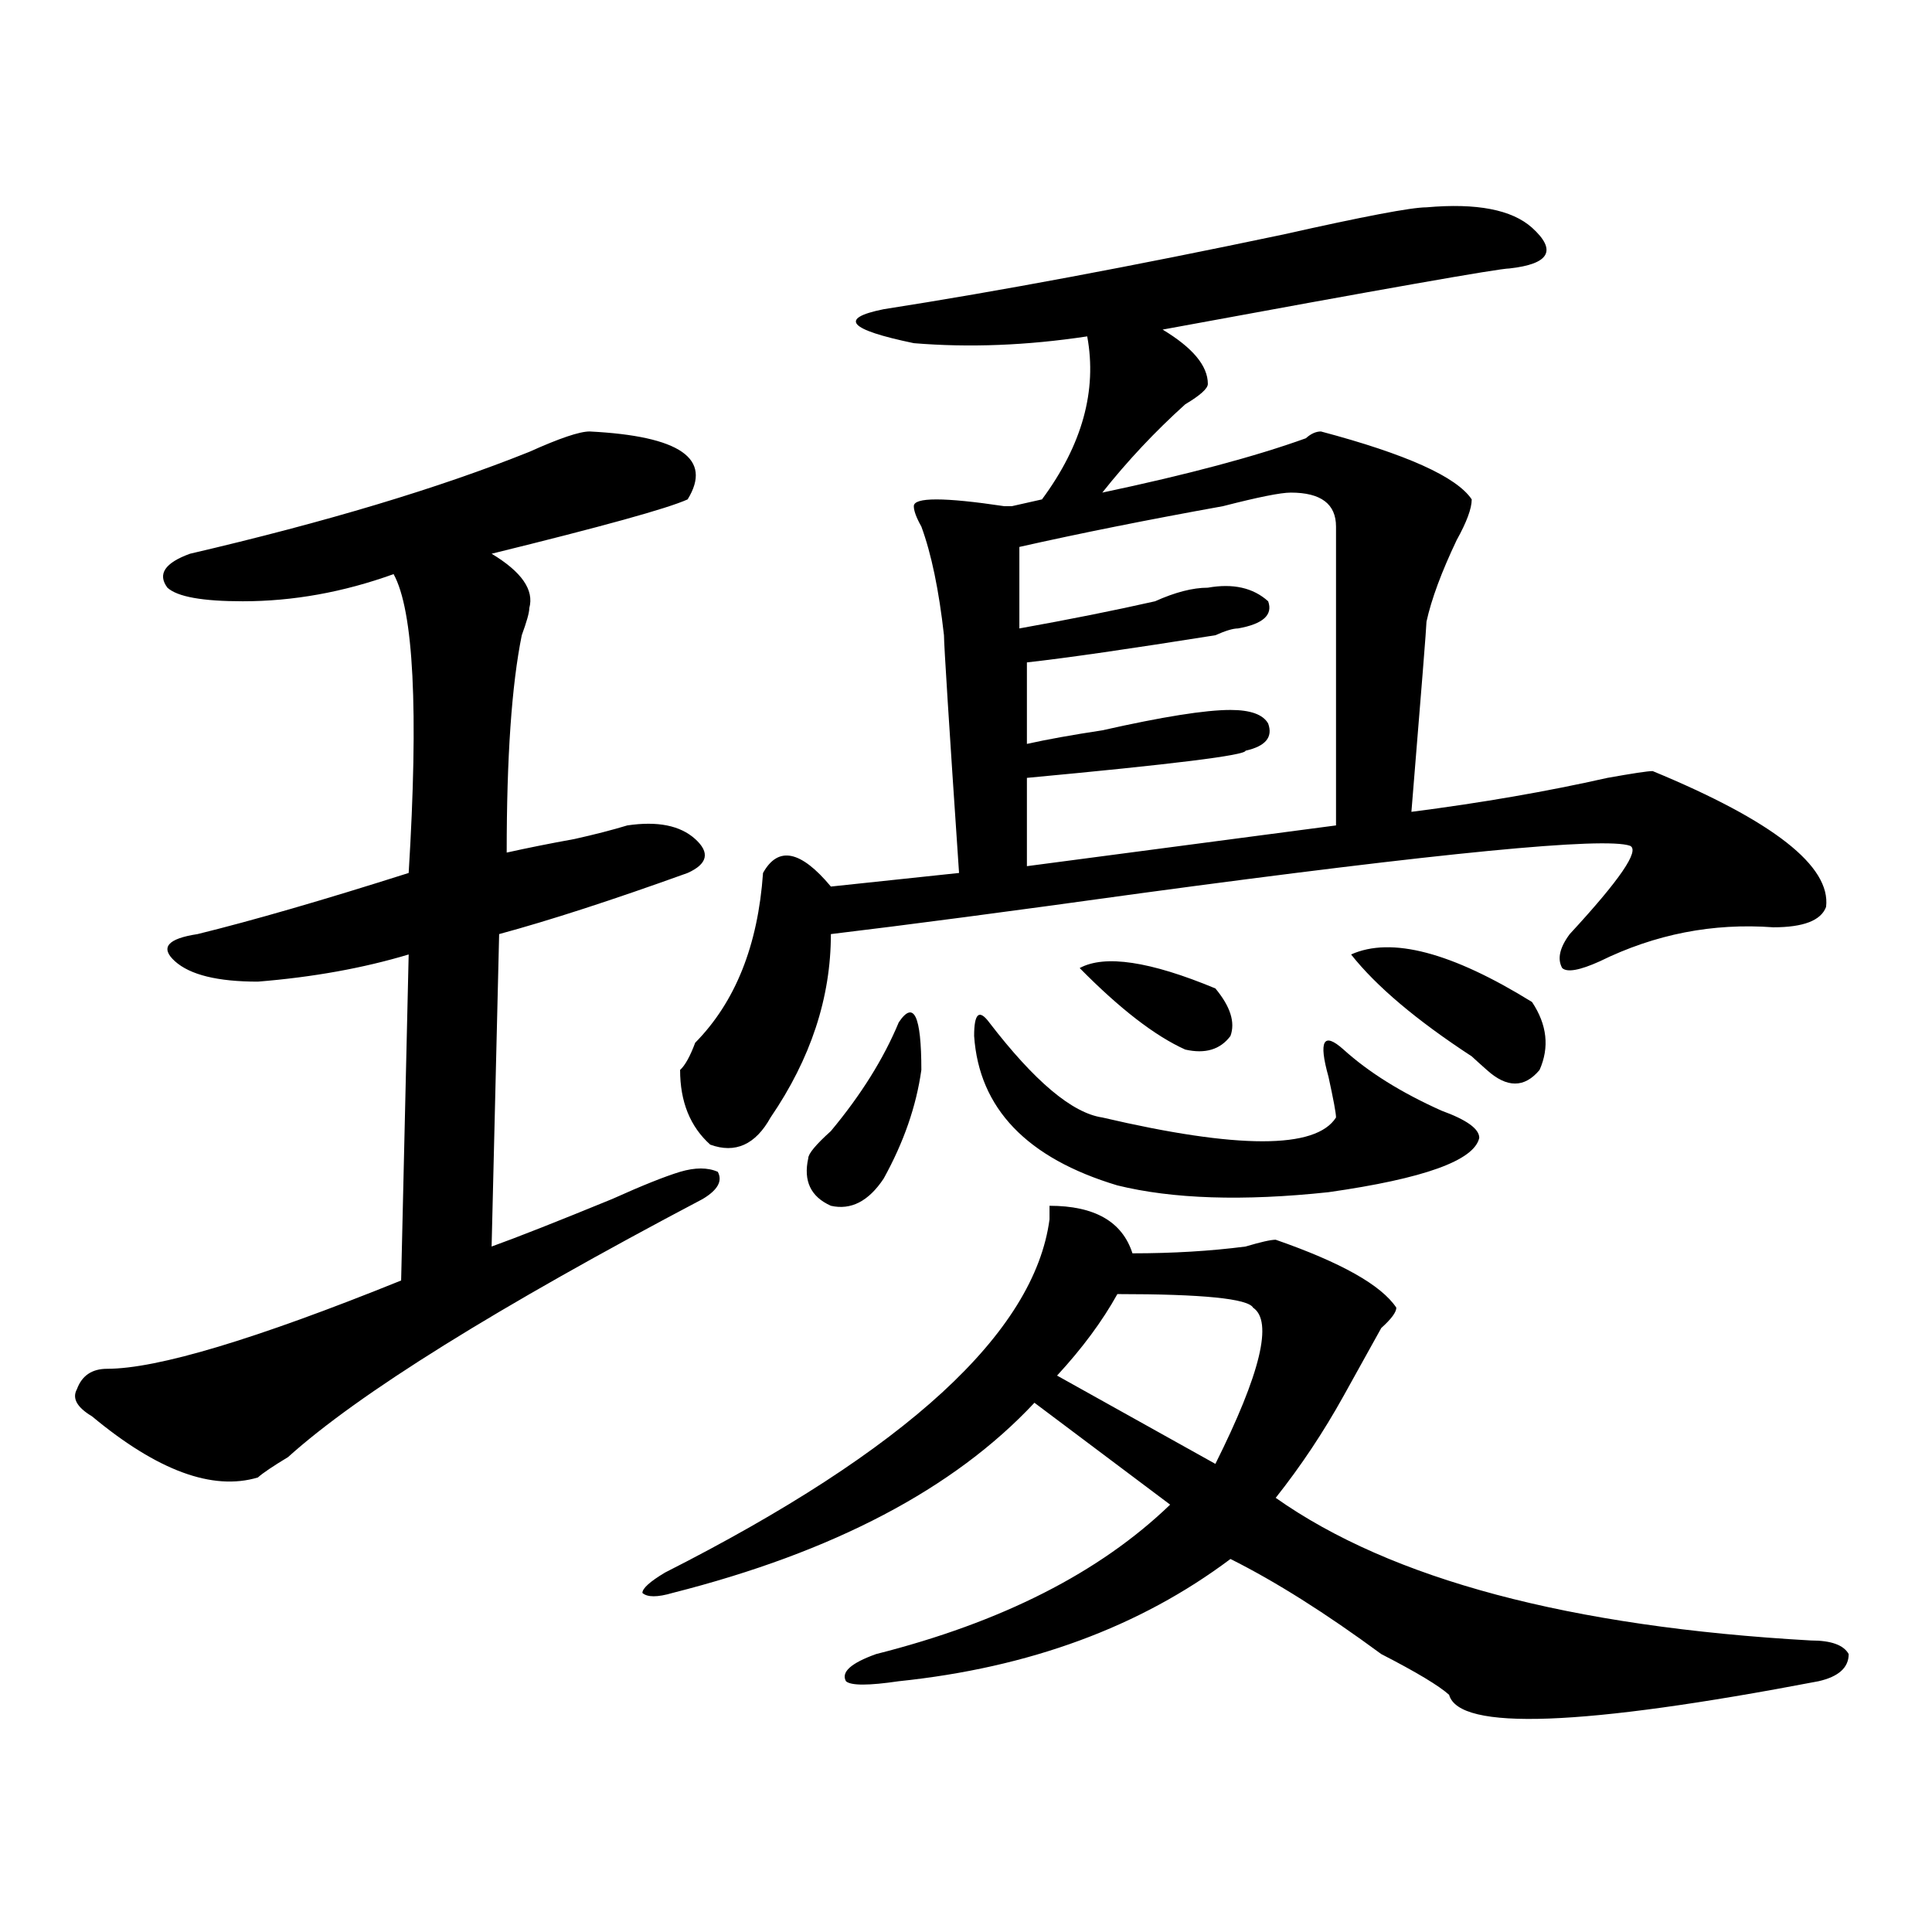
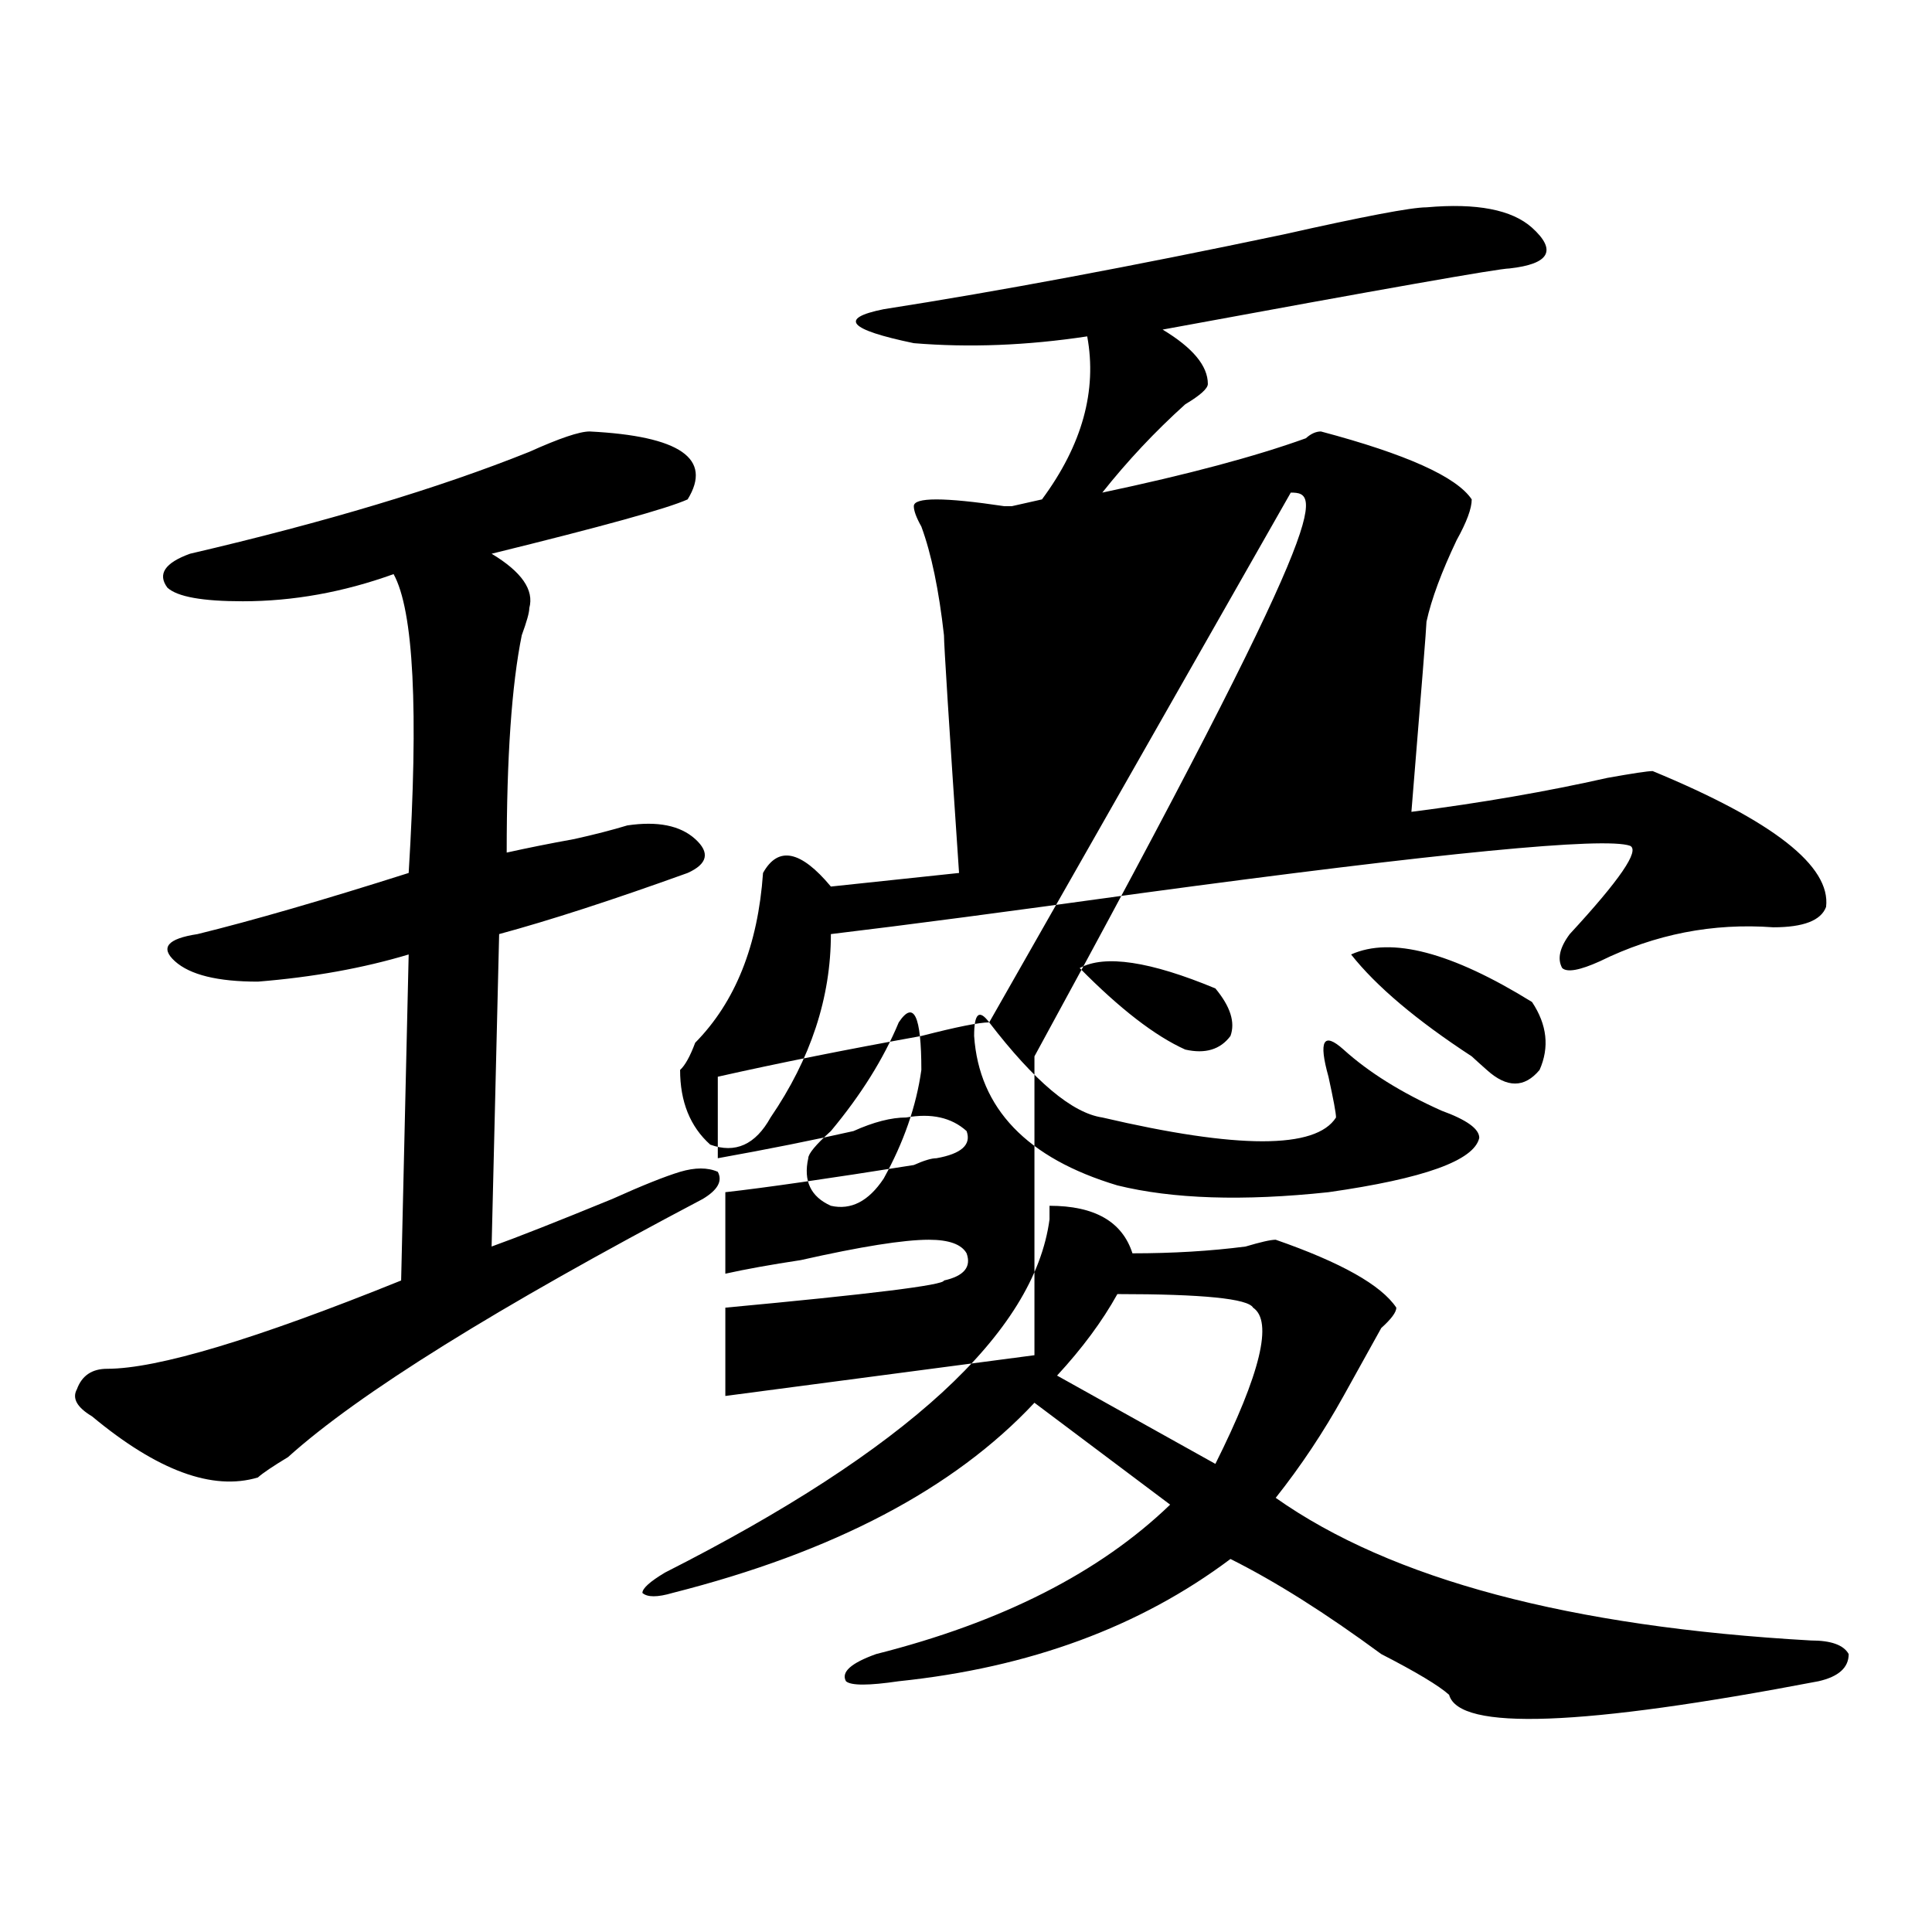
<svg xmlns="http://www.w3.org/2000/svg" version="1.1" id="图层_1" x="0px" y="0px" width="1000px" height="1000px" viewBox="0 0 1000 1000" enable-background="new 0 0 1000 1000" xml:space="preserve">
-   <path d="M305.188,223.328c46.828,2.362,63.718,14.063,50.73,35.156c-10.427,4.724-44.268,14.063-101.461,28.125  c15.609,9.394,22.072,18.786,19.512,28.125c0,2.362-1.342,7.031-3.902,14.063c-5.244,25.817-7.805,63.281-7.805,112.5  c10.365-2.308,22.072-4.669,35.121-7.031c10.365-2.308,19.512-4.669,27.316-7.031c15.609-2.308,27.316,0,35.121,7.031  s6.463,12.909-3.902,17.578c-39.023,14.063-71.584,24.609-97.559,31.641l-3.902,161.719c12.987-4.669,33.779-12.854,62.438-24.609  c15.609-7.031,27.316-11.7,35.121-14.063c7.805-2.308,14.268-2.308,19.512,0c2.561,4.724,0,9.394-7.805,14.063  c-106.705,56.25-178.228,100.8-214.629,133.594c-7.805,4.724-13.049,8.239-15.609,10.547c-23.414,7.031-52.072-3.516-85.852-31.641  c-7.805-4.669-10.427-9.339-7.805-14.063c2.561-7.031,7.805-10.547,15.609-10.547c25.975,0,76.705-15.216,152.191-45.703  l3.902-168.75c-23.414,7.031-49.45,11.755-78.047,14.063c-20.854,0-35.121-3.516-42.926-10.547s-3.902-11.7,11.707-14.063  c28.597-7.031,64.998-17.578,109.266-31.641c5.183-84.375,2.561-135.901-7.805-154.688c-26.036,9.394-52.072,14.063-78.047,14.063  c-20.854,0-33.841-2.308-39.023-7.031c-5.244-7.031-1.342-12.854,11.707-17.578c70.242-16.37,128.777-33.948,175.605-52.734  C289.578,226.844,299.943,223.328,305.188,223.328z M586.156,648.719c20.792,0,40.304-1.153,58.535-3.516  c7.805-2.308,12.987-3.516,15.609-3.516c33.779,11.755,54.633,23.456,62.438,35.156c0,2.362-2.622,5.878-7.805,10.547  c-5.244,9.394-11.707,21.094-19.512,35.156c-10.427,18.786-22.134,36.364-35.121,52.734  c59.815,42.188,152.191,66.797,277.066,73.828c10.365,0,16.89,2.307,19.512,7.031c0,7.031-5.244,11.7-15.609,14.063  c-122.314,23.4-186.032,25.763-191.215,7.031c-5.244-4.725-16.951-11.756-35.121-21.094c-28.658-21.094-54.633-37.519-78.047-49.219  c-46.828,35.156-104.083,56.25-171.703,63.281c-15.609,2.307-24.756,2.307-27.316,0c-2.622-4.725,2.561-9.394,15.609-14.063  c64.998-16.425,115.729-42.188,152.191-77.344l-70.242-52.734c-41.646,44.55-104.083,77.344-187.313,98.438  c-7.805,2.307-13.049,2.307-15.609,0c0-2.362,3.902-5.878,11.707-10.547c124.875-63.281,191.215-124.2,199.02-182.813v-7.031  C566.645,624.109,580.912,632.349,586.156,648.719z M738.348,107.313c25.975-2.308,44.206,1.208,54.633,10.547  c12.987,11.755,9.085,18.786-11.707,21.094c-5.244,0-65.06,10.547-179.508,31.641c15.609,9.394,23.414,18.786,23.414,28.125  c0,2.362-3.902,5.878-11.707,10.547c-15.609,14.063-29.938,29.333-42.926,45.703c44.206-9.339,79.327-18.731,105.363-28.125  c2.561-2.308,5.183-3.516,7.805-3.516c44.206,11.755,70.242,23.456,78.047,35.156c0,4.724-2.622,11.755-7.805,21.094  c-7.805,16.425-13.049,30.487-15.609,42.188c0,2.362-2.622,35.156-7.805,98.438c36.401-4.669,70.242-10.547,101.461-17.578  c12.987-2.308,20.792-3.516,23.414-3.516c62.438,25.817,92.314,49.219,89.754,70.313c-2.622,7.031-11.707,10.547-27.316,10.547  c-31.219-2.308-61.157,3.516-89.754,17.578c-10.427,4.724-16.951,5.878-19.512,3.516c-2.622-4.669-1.342-10.547,3.902-17.578  c25.975-28.125,36.401-43.341,31.219-45.703c-13.049-4.669-97.559,3.516-253.652,24.609  c-67.682,9.394-120.973,16.425-159.996,21.094c0,32.849-10.427,64.489-31.219,94.922c-7.805,14.063-18.231,18.786-31.219,14.063  c-10.427-9.339-15.609-22.247-15.609-38.672c2.561-2.308,5.183-7.031,7.805-14.063c20.792-21.094,32.499-50.372,35.121-87.891  c7.805-14.063,19.512-11.7,35.121,7.031l66.34-7.031c-5.244-77.344-7.805-118.323-7.805-123.047  c-2.622-23.401-6.524-42.188-11.707-56.25c-2.622-4.669-3.902-8.185-3.902-10.547c0-4.669,15.609-4.669,46.828,0  c-2.622,0-1.342,0,3.902,0l15.609-3.516c20.792-28.125,28.597-56.25,23.414-84.375c-31.219,4.724-61.157,5.878-89.754,3.516  c-33.841-7.031-39.023-12.854-15.609-17.578c59.815-9.339,128.777-22.247,206.824-38.672  C705.787,112.036,730.543,107.313,738.348,107.313z M465.184,529.188c7.805-11.7,11.707-3.516,11.707,24.609  c-2.622,18.786-9.146,37.519-19.512,56.25c-7.805,11.755-16.951,16.425-27.316,14.063c-10.427-4.669-14.329-12.854-11.707-24.609  c0-2.308,3.902-7.031,11.707-14.063C445.672,566.706,457.379,547.974,465.184,529.188z M512.012,529.188  c23.414,30.487,42.926,46.911,58.535,49.219c70.242,16.425,110.546,16.425,120.973,0c0-2.308-1.342-9.339-3.902-21.094  c-5.244-18.731-2.622-23.401,7.805-14.063c12.987,11.755,29.877,22.302,50.73,31.641c12.987,4.724,19.512,9.394,19.512,14.063  c-2.622,11.755-28.658,21.094-78.047,28.125c-44.268,4.724-80.669,3.516-109.266-3.516c-46.828-14.063-71.584-39.825-74.145-77.344  C504.207,524.519,506.768,522.156,512.012,529.188z M668.105,254.969c-5.244,0-16.951,2.362-35.121,7.031  c-39.023,7.031-74.145,14.063-105.363,21.094v42.188c25.975-4.669,49.389-9.339,70.242-14.063  c10.365-4.669,19.512-7.031,27.316-7.031c12.987-2.308,23.414,0,31.219,7.031c2.561,7.031-2.622,11.755-15.609,14.063  c-2.622,0-6.524,1.208-11.707,3.516c-44.268,7.031-76.767,11.755-97.559,14.063v42.188c10.365-2.308,23.414-4.669,39.023-7.031  c31.219-7.031,53.291-10.547,66.34-10.547c10.365,0,16.89,2.362,19.512,7.031c2.561,7.031-1.342,11.755-11.707,14.063  c0,2.362-37.743,7.031-113.168,14.063v45.703l159.996-21.094c0-49.219,0-100.745,0-154.688  C691.52,260.847,683.715,254.969,668.105,254.969z M578.352,669.813c-7.805,14.063-18.231,28.125-31.219,42.188l81.949,45.703  c23.414-46.856,29.877-73.828,19.512-80.859C645.972,672.175,622.558,669.813,578.352,669.813z M629.082,511.609  c7.805,9.394,10.365,17.578,7.805,24.609c-5.244,7.031-13.049,9.394-23.414,7.031c-15.609-7.031-33.841-21.094-54.633-42.188  C571.827,494.031,595.241,497.547,629.082,511.609z M699.324,494.031c20.792-9.339,52.011-1.153,93.656,24.609  c7.805,11.755,9.085,23.456,3.902,35.156c-7.805,9.394-16.951,9.394-27.316,0c-2.622-2.308-5.244-4.669-7.805-7.031  C733.104,528.034,712.312,510.456,699.324,494.031z" />
+   <path d="M305.188,223.328c46.828,2.362,63.718,14.063,50.73,35.156c-10.427,4.724-44.268,14.063-101.461,28.125  c15.609,9.394,22.072,18.786,19.512,28.125c0,2.362-1.342,7.031-3.902,14.063c-5.244,25.817-7.805,63.281-7.805,112.5  c10.365-2.308,22.072-4.669,35.121-7.031c10.365-2.308,19.512-4.669,27.316-7.031c15.609-2.308,27.316,0,35.121,7.031  s6.463,12.909-3.902,17.578c-39.023,14.063-71.584,24.609-97.559,31.641l-3.902,161.719c12.987-4.669,33.779-12.854,62.438-24.609  c15.609-7.031,27.316-11.7,35.121-14.063c7.805-2.308,14.268-2.308,19.512,0c2.561,4.724,0,9.394-7.805,14.063  c-106.705,56.25-178.228,100.8-214.629,133.594c-7.805,4.724-13.049,8.239-15.609,10.547c-23.414,7.031-52.072-3.516-85.852-31.641  c-7.805-4.669-10.427-9.339-7.805-14.063c2.561-7.031,7.805-10.547,15.609-10.547c25.975,0,76.705-15.216,152.191-45.703  l3.902-168.75c-23.414,7.031-49.45,11.755-78.047,14.063c-20.854,0-35.121-3.516-42.926-10.547s-3.902-11.7,11.707-14.063  c28.597-7.031,64.998-17.578,109.266-31.641c5.183-84.375,2.561-135.901-7.805-154.688c-26.036,9.394-52.072,14.063-78.047,14.063  c-20.854,0-33.841-2.308-39.023-7.031c-5.244-7.031-1.342-12.854,11.707-17.578c70.242-16.37,128.777-33.948,175.605-52.734  C289.578,226.844,299.943,223.328,305.188,223.328z M586.156,648.719c20.792,0,40.304-1.153,58.535-3.516  c7.805-2.308,12.987-3.516,15.609-3.516c33.779,11.755,54.633,23.456,62.438,35.156c0,2.362-2.622,5.878-7.805,10.547  c-5.244,9.394-11.707,21.094-19.512,35.156c-10.427,18.786-22.134,36.364-35.121,52.734  c59.815,42.188,152.191,66.797,277.066,73.828c10.365,0,16.89,2.307,19.512,7.031c0,7.031-5.244,11.7-15.609,14.063  c-122.314,23.4-186.032,25.763-191.215,7.031c-5.244-4.725-16.951-11.756-35.121-21.094c-28.658-21.094-54.633-37.519-78.047-49.219  c-46.828,35.156-104.083,56.25-171.703,63.281c-15.609,2.307-24.756,2.307-27.316,0c-2.622-4.725,2.561-9.394,15.609-14.063  c64.998-16.425,115.729-42.188,152.191-77.344l-70.242-52.734c-41.646,44.55-104.083,77.344-187.313,98.438  c-7.805,2.307-13.049,2.307-15.609,0c0-2.362,3.902-5.878,11.707-10.547c124.875-63.281,191.215-124.2,199.02-182.813v-7.031  C566.645,624.109,580.912,632.349,586.156,648.719z M738.348,107.313c25.975-2.308,44.206,1.208,54.633,10.547  c12.987,11.755,9.085,18.786-11.707,21.094c-5.244,0-65.06,10.547-179.508,31.641c15.609,9.394,23.414,18.786,23.414,28.125  c0,2.362-3.902,5.878-11.707,10.547c-15.609,14.063-29.938,29.333-42.926,45.703c44.206-9.339,79.327-18.731,105.363-28.125  c2.561-2.308,5.183-3.516,7.805-3.516c44.206,11.755,70.242,23.456,78.047,35.156c0,4.724-2.622,11.755-7.805,21.094  c-7.805,16.425-13.049,30.487-15.609,42.188c0,2.362-2.622,35.156-7.805,98.438c36.401-4.669,70.242-10.547,101.461-17.578  c12.987-2.308,20.792-3.516,23.414-3.516c62.438,25.817,92.314,49.219,89.754,70.313c-2.622,7.031-11.707,10.547-27.316,10.547  c-31.219-2.308-61.157,3.516-89.754,17.578c-10.427,4.724-16.951,5.878-19.512,3.516c-2.622-4.669-1.342-10.547,3.902-17.578  c25.975-28.125,36.401-43.341,31.219-45.703c-13.049-4.669-97.559,3.516-253.652,24.609  c-67.682,9.394-120.973,16.425-159.996,21.094c0,32.849-10.427,64.489-31.219,94.922c-7.805,14.063-18.231,18.786-31.219,14.063  c-10.427-9.339-15.609-22.247-15.609-38.672c2.561-2.308,5.183-7.031,7.805-14.063c20.792-21.094,32.499-50.372,35.121-87.891  c7.805-14.063,19.512-11.7,35.121,7.031l66.34-7.031c-5.244-77.344-7.805-118.323-7.805-123.047  c-2.622-23.401-6.524-42.188-11.707-56.25c-2.622-4.669-3.902-8.185-3.902-10.547c0-4.669,15.609-4.669,46.828,0  c-2.622,0-1.342,0,3.902,0l15.609-3.516c20.792-28.125,28.597-56.25,23.414-84.375c-31.219,4.724-61.157,5.878-89.754,3.516  c-33.841-7.031-39.023-12.854-15.609-17.578c59.815-9.339,128.777-22.247,206.824-38.672  C705.787,112.036,730.543,107.313,738.348,107.313z M465.184,529.188c7.805-11.7,11.707-3.516,11.707,24.609  c-2.622,18.786-9.146,37.519-19.512,56.25c-7.805,11.755-16.951,16.425-27.316,14.063c-10.427-4.669-14.329-12.854-11.707-24.609  c0-2.308,3.902-7.031,11.707-14.063C445.672,566.706,457.379,547.974,465.184,529.188z M512.012,529.188  c23.414,30.487,42.926,46.911,58.535,49.219c70.242,16.425,110.546,16.425,120.973,0c0-2.308-1.342-9.339-3.902-21.094  c-5.244-18.731-2.622-23.401,7.805-14.063c12.987,11.755,29.877,22.302,50.73,31.641c12.987,4.724,19.512,9.394,19.512,14.063  c-2.622,11.755-28.658,21.094-78.047,28.125c-44.268,4.724-80.669,3.516-109.266-3.516c-46.828-14.063-71.584-39.825-74.145-77.344  C504.207,524.519,506.768,522.156,512.012,529.188z c-5.244,0-16.951,2.362-35.121,7.031  c-39.023,7.031-74.145,14.063-105.363,21.094v42.188c25.975-4.669,49.389-9.339,70.242-14.063  c10.365-4.669,19.512-7.031,27.316-7.031c12.987-2.308,23.414,0,31.219,7.031c2.561,7.031-2.622,11.755-15.609,14.063  c-2.622,0-6.524,1.208-11.707,3.516c-44.268,7.031-76.767,11.755-97.559,14.063v42.188c10.365-2.308,23.414-4.669,39.023-7.031  c31.219-7.031,53.291-10.547,66.34-10.547c10.365,0,16.89,2.362,19.512,7.031c2.561,7.031-1.342,11.755-11.707,14.063  c0,2.362-37.743,7.031-113.168,14.063v45.703l159.996-21.094c0-49.219,0-100.745,0-154.688  C691.52,260.847,683.715,254.969,668.105,254.969z M578.352,669.813c-7.805,14.063-18.231,28.125-31.219,42.188l81.949,45.703  c23.414-46.856,29.877-73.828,19.512-80.859C645.972,672.175,622.558,669.813,578.352,669.813z M629.082,511.609  c7.805,9.394,10.365,17.578,7.805,24.609c-5.244,7.031-13.049,9.394-23.414,7.031c-15.609-7.031-33.841-21.094-54.633-42.188  C571.827,494.031,595.241,497.547,629.082,511.609z M699.324,494.031c20.792-9.339,52.011-1.153,93.656,24.609  c7.805,11.755,9.085,23.456,3.902,35.156c-7.805,9.394-16.951,9.394-27.316,0c-2.622-2.308-5.244-4.669-7.805-7.031  C733.104,528.034,712.312,510.456,699.324,494.031z" />
</svg>